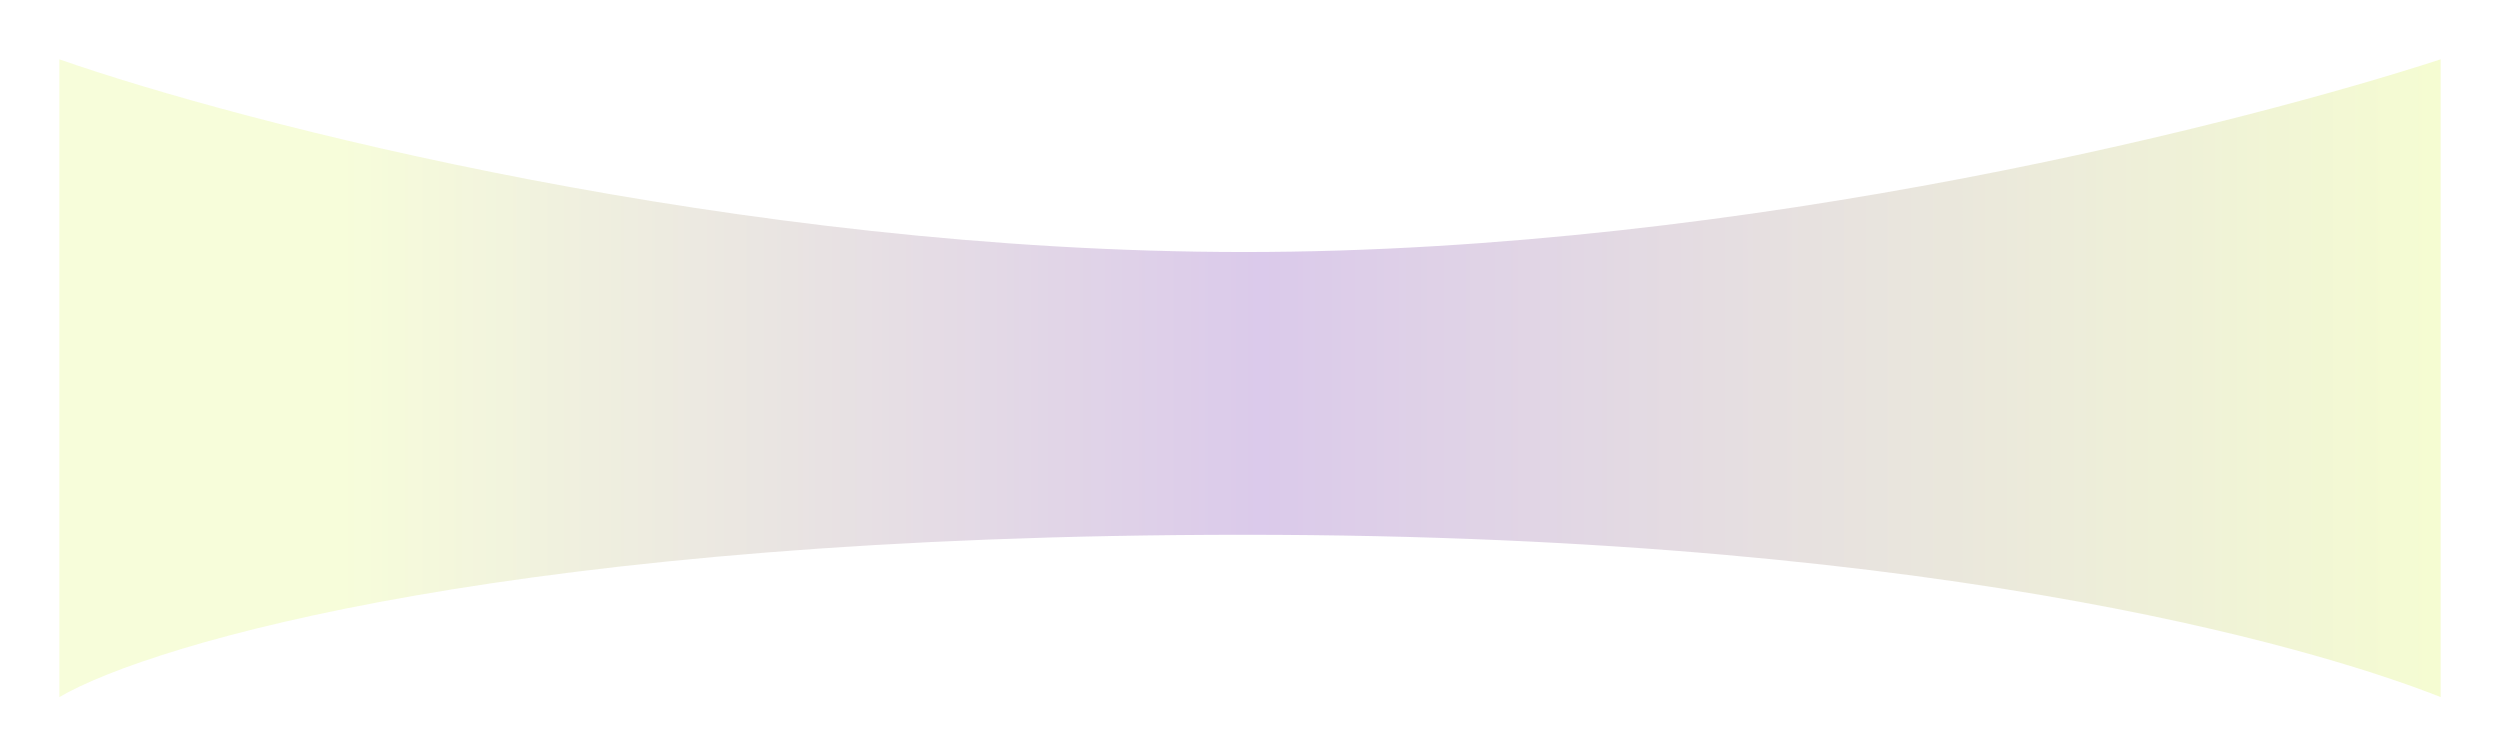
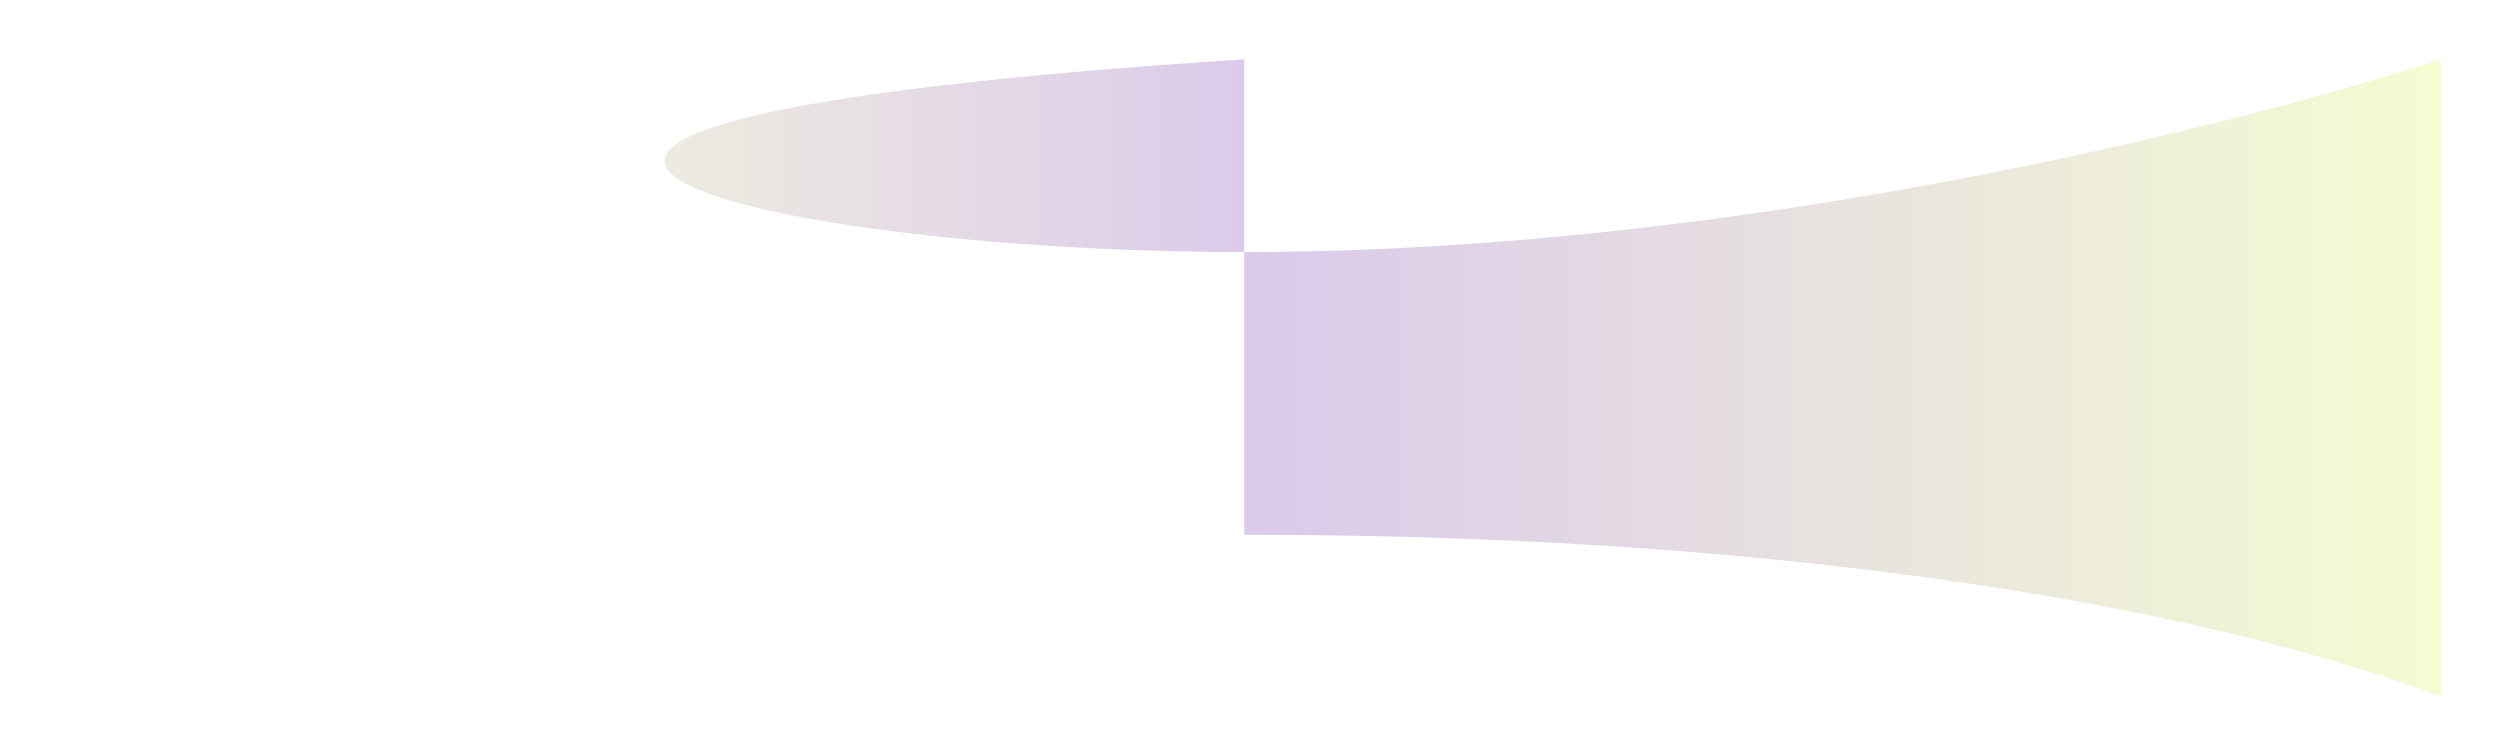
<svg xmlns="http://www.w3.org/2000/svg" fill="none" height="100%" overflow="visible" preserveAspectRatio="none" style="display: block;" viewBox="0 0 1517 459" width="100%">
  <g filter="url(#filter0_f_0_5137)" id="Back" opacity="0.32">
-     <path d="M755 324.502C315 324.502 92.333 390.168 36 423V36C147.667 74.975 447.8 152.926 755 152.926C1062.2 152.926 1367 73.069 1481 36V423C1422.33 399.7 1195 324.502 755 324.502Z" fill="url(#paint0_linear_0_5137)" />
+     <path d="M755 324.502V36C147.667 74.975 447.8 152.926 755 152.926C1062.2 152.926 1367 73.069 1481 36V423C1422.33 399.7 1195 324.502 755 324.502Z" fill="url(#paint0_linear_0_5137)" />
  </g>
  <defs>
    <filter color-interpolation-filters="sRGB" filterUnits="userSpaceOnUse" height="459" id="filter0_f_0_5137" width="1517" x="0" y="0">
      <feFlood flood-opacity="0" result="BackgroundImageFix" />
      <feBlend in="SourceGraphic" in2="BackgroundImageFix" mode="normal" result="shape" />
      <feGaussianBlur result="effect1_foregroundBlur_0_5137" stdDeviation="18" />
    </filter>
    <linearGradient gradientUnits="userSpaceOnUse" id="paint0_linear_0_5137" x1="1481" x2="36" y1="229.5" y2="229.5">
      <stop stop-color="#DFF671" />
      <stop offset="0.495" stop-color="#8D57BF" />
      <stop offset="0.88" stop-color="#E5F88C" />
    </linearGradient>
  </defs>
</svg>